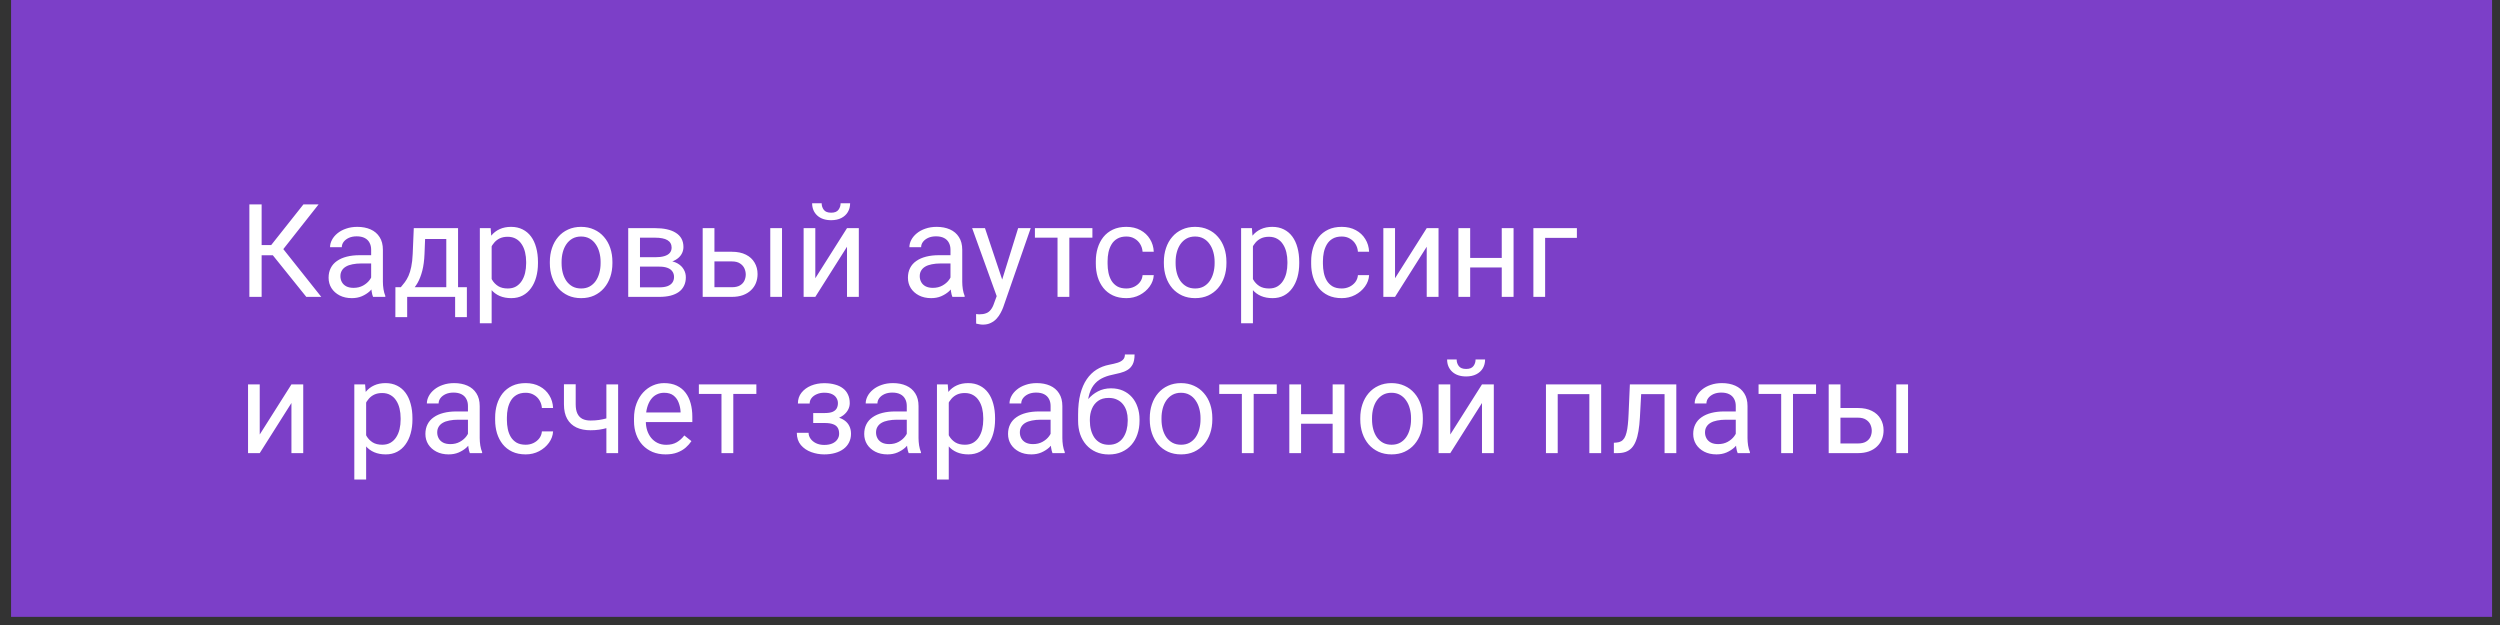
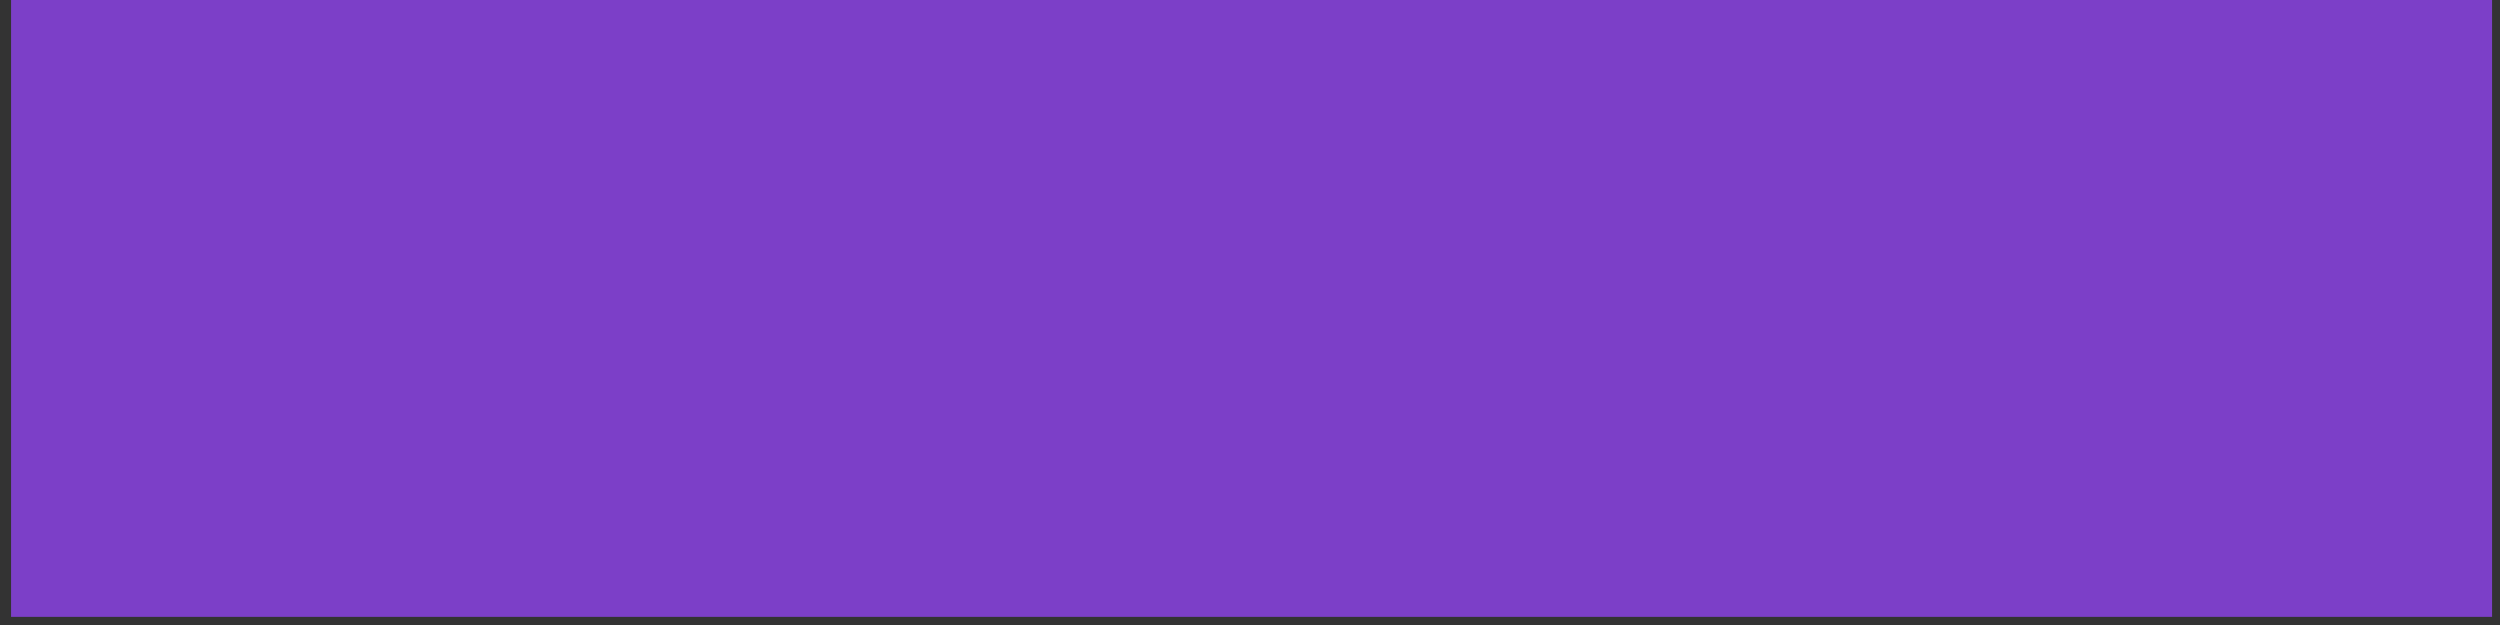
<svg xmlns="http://www.w3.org/2000/svg" width="176" height="44" viewBox="0 0 176 44" fill="none">
  <rect x="0" y="0" width="176" height="44" fill="#333333" stroke="none" />
  <rect x="0.779" width="174.663" height="43.427" fill="#7C3FC8" />
-   <path d="M18.419 14.388V20.9H17.556V14.388H18.419ZM22.43 14.388L19.604 17.97H18.075L17.941 17.255H19.09L21.362 14.388H22.43ZM21.563 20.9L19.117 17.859L19.6 17.103L22.618 20.9H21.563ZM26.129 20.072V17.581C26.129 17.39 26.09 17.225 26.013 17.085C25.938 16.942 25.825 16.831 25.673 16.754C25.521 16.676 25.333 16.638 25.109 16.638C24.901 16.638 24.717 16.674 24.559 16.745C24.404 16.817 24.282 16.91 24.192 17.027C24.106 17.143 24.063 17.268 24.063 17.402H23.235C23.235 17.23 23.28 17.058 23.37 16.888C23.459 16.718 23.587 16.565 23.754 16.427C23.924 16.287 24.127 16.177 24.363 16.097C24.601 16.013 24.866 15.971 25.159 15.971C25.51 15.971 25.82 16.031 26.089 16.15C26.36 16.27 26.572 16.45 26.724 16.691C26.879 16.93 26.956 17.23 26.956 17.59V19.844C26.956 20.005 26.97 20.177 26.997 20.358C27.026 20.54 27.07 20.697 27.126 20.828V20.9H26.263C26.221 20.804 26.189 20.677 26.165 20.519C26.141 20.358 26.129 20.209 26.129 20.072ZM26.272 17.966L26.281 18.547H25.445C25.209 18.547 24.999 18.567 24.814 18.605C24.629 18.641 24.474 18.696 24.349 18.771C24.224 18.845 24.128 18.939 24.063 19.053C23.997 19.163 23.964 19.293 23.964 19.442C23.964 19.594 23.999 19.732 24.067 19.858C24.136 19.983 24.239 20.083 24.376 20.157C24.516 20.229 24.687 20.265 24.89 20.265C25.144 20.265 25.367 20.211 25.561 20.104C25.755 19.996 25.908 19.865 26.022 19.71C26.138 19.555 26.201 19.404 26.209 19.258L26.563 19.656C26.542 19.782 26.485 19.92 26.393 20.072C26.3 20.224 26.177 20.37 26.022 20.511C25.869 20.648 25.688 20.762 25.476 20.855C25.267 20.944 25.032 20.989 24.769 20.989C24.442 20.989 24.154 20.925 23.906 20.797C23.662 20.669 23.471 20.497 23.334 20.282C23.2 20.065 23.133 19.822 23.133 19.553C23.133 19.294 23.183 19.066 23.285 18.869C23.386 18.669 23.532 18.504 23.723 18.373C23.914 18.239 24.143 18.137 24.412 18.069C24.68 18 24.98 17.966 25.311 17.966H26.272ZM29.13 16.061H29.957L29.886 17.872C29.868 18.331 29.815 18.728 29.729 19.061C29.642 19.395 29.532 19.68 29.398 19.916C29.264 20.148 29.113 20.343 28.946 20.502C28.782 20.66 28.612 20.792 28.436 20.9H28.025L28.047 20.224L28.217 20.22C28.316 20.104 28.411 19.984 28.504 19.862C28.596 19.737 28.681 19.589 28.759 19.419C28.836 19.246 28.9 19.036 28.951 18.789C29.005 18.538 29.039 18.233 29.054 17.872L29.13 16.061ZM29.335 16.061H32.247V20.9H31.419V16.826H29.335V16.061ZM27.837 20.22H32.868V22.326H32.041V20.9H28.665V22.326H27.833L27.837 20.22ZM34.612 16.991V22.76H33.781V16.061H34.541L34.612 16.991ZM37.873 18.44V18.534C37.873 18.886 37.831 19.212 37.747 19.513C37.664 19.811 37.542 20.071 37.381 20.291C37.223 20.512 37.027 20.683 36.795 20.806C36.562 20.928 36.295 20.989 35.994 20.989C35.687 20.989 35.416 20.938 35.18 20.837C34.945 20.736 34.745 20.588 34.581 20.394C34.417 20.2 34.286 19.968 34.188 19.697C34.092 19.425 34.027 19.12 33.991 18.78V18.279C34.027 17.921 34.094 17.601 34.192 17.317C34.29 17.034 34.42 16.793 34.581 16.593C34.745 16.39 34.943 16.237 35.176 16.132C35.408 16.025 35.677 15.971 35.981 15.971C36.285 15.971 36.555 16.031 36.79 16.15C37.026 16.267 37.224 16.433 37.385 16.651C37.546 16.869 37.667 17.13 37.747 17.434C37.831 17.735 37.873 18.07 37.873 18.44ZM37.041 18.534V18.44C37.041 18.198 37.015 17.972 36.965 17.76C36.914 17.546 36.835 17.358 36.728 17.197C36.623 17.033 36.489 16.904 36.325 16.812C36.161 16.717 35.966 16.669 35.739 16.669C35.531 16.669 35.349 16.705 35.194 16.776C35.042 16.848 34.912 16.945 34.805 17.067C34.697 17.186 34.609 17.323 34.541 17.478C34.475 17.631 34.426 17.788 34.393 17.953V19.111C34.453 19.319 34.536 19.516 34.644 19.701C34.751 19.883 34.894 20.03 35.073 20.144C35.252 20.254 35.477 20.309 35.748 20.309C35.972 20.309 36.164 20.263 36.325 20.171C36.489 20.075 36.623 19.945 36.728 19.782C36.835 19.618 36.914 19.43 36.965 19.218C37.015 19.003 37.041 18.775 37.041 18.534ZM38.709 18.534V18.431C38.709 18.082 38.76 17.759 38.861 17.46C38.962 17.159 39.108 16.899 39.299 16.678C39.49 16.454 39.721 16.281 39.992 16.159C40.264 16.034 40.568 15.971 40.905 15.971C41.245 15.971 41.55 16.034 41.821 16.159C42.096 16.281 42.328 16.454 42.519 16.678C42.713 16.899 42.86 17.159 42.962 17.46C43.063 17.759 43.114 18.082 43.114 18.431V18.534C43.114 18.883 43.063 19.206 42.962 19.504C42.86 19.802 42.713 20.063 42.519 20.287C42.328 20.508 42.097 20.68 41.826 20.806C41.557 20.928 41.253 20.989 40.914 20.989C40.574 20.989 40.268 20.928 39.997 20.806C39.725 20.68 39.493 20.508 39.299 20.287C39.108 20.063 38.962 19.802 38.861 19.504C38.76 19.206 38.709 18.883 38.709 18.534ZM39.536 18.431V18.534C39.536 18.775 39.565 19.003 39.621 19.218C39.678 19.43 39.763 19.618 39.876 19.782C39.992 19.945 40.137 20.075 40.31 20.171C40.483 20.263 40.684 20.309 40.914 20.309C41.14 20.309 41.338 20.263 41.508 20.171C41.681 20.075 41.824 19.945 41.938 19.782C42.051 19.618 42.136 19.43 42.193 19.218C42.252 19.003 42.282 18.775 42.282 18.534V18.431C42.282 18.192 42.252 17.967 42.193 17.756C42.136 17.541 42.05 17.352 41.933 17.188C41.82 17.021 41.677 16.89 41.504 16.794C41.334 16.699 41.134 16.651 40.905 16.651C40.678 16.651 40.478 16.699 40.305 16.794C40.135 16.89 39.992 17.021 39.876 17.188C39.763 17.352 39.678 17.541 39.621 17.756C39.565 17.967 39.536 18.192 39.536 18.431ZM46.423 18.771H44.836L44.827 18.109H46.123C46.38 18.109 46.593 18.084 46.763 18.033C46.936 17.982 47.066 17.906 47.152 17.805C47.239 17.703 47.282 17.578 47.282 17.429C47.282 17.313 47.256 17.212 47.206 17.125C47.158 17.036 47.085 16.963 46.987 16.906C46.888 16.846 46.766 16.803 46.62 16.776C46.477 16.747 46.308 16.732 46.115 16.732H45.055V20.9H44.227V16.061H46.115C46.422 16.061 46.697 16.088 46.942 16.141C47.189 16.195 47.4 16.277 47.572 16.387C47.748 16.495 47.883 16.632 47.975 16.799C48.067 16.966 48.114 17.162 48.114 17.389C48.114 17.535 48.084 17.674 48.024 17.805C47.965 17.936 47.877 18.052 47.76 18.154C47.644 18.255 47.501 18.339 47.331 18.404C47.161 18.467 46.966 18.507 46.745 18.525L46.423 18.771ZM46.423 20.9H44.536L44.947 20.229H46.423C46.653 20.229 46.843 20.2 46.996 20.144C47.148 20.084 47.261 20.001 47.336 19.893C47.413 19.783 47.452 19.652 47.452 19.5C47.452 19.348 47.413 19.218 47.336 19.111C47.261 19 47.148 18.917 46.996 18.86C46.843 18.801 46.653 18.771 46.423 18.771H45.166L45.175 18.109H46.745L47.045 18.359C47.31 18.38 47.535 18.446 47.72 18.556C47.905 18.666 48.045 18.807 48.14 18.977C48.236 19.143 48.283 19.325 48.283 19.522C48.283 19.749 48.24 19.948 48.154 20.121C48.07 20.294 47.948 20.439 47.787 20.555C47.626 20.669 47.431 20.755 47.201 20.815C46.972 20.871 46.712 20.9 46.423 20.9ZM50.072 17.724H51.526C51.916 17.724 52.246 17.793 52.514 17.93C52.782 18.064 52.985 18.251 53.122 18.489C53.262 18.725 53.333 18.993 53.333 19.294C53.333 19.518 53.294 19.728 53.216 19.925C53.139 20.118 53.022 20.288 52.867 20.434C52.715 20.581 52.526 20.695 52.299 20.779C52.076 20.859 51.818 20.9 51.526 20.9H49.469V16.061H50.296V20.22H51.526C51.764 20.22 51.955 20.177 52.098 20.09C52.241 20.004 52.344 19.892 52.407 19.755C52.469 19.618 52.501 19.474 52.501 19.325C52.501 19.179 52.469 19.036 52.407 18.896C52.344 18.756 52.241 18.64 52.098 18.547C51.955 18.452 51.764 18.404 51.526 18.404H50.072V17.724ZM55.054 16.061V20.9H54.227V16.061H55.054ZM57.398 19.589L59.629 16.061H60.461V20.9H59.629V17.371L57.398 20.9H56.575V16.061H57.398V19.589ZM59.178 14.308H59.848C59.848 14.54 59.795 14.748 59.687 14.929C59.58 15.108 59.426 15.248 59.227 15.35C59.027 15.451 58.79 15.502 58.516 15.502C58.101 15.502 57.773 15.392 57.532 15.171C57.293 14.947 57.174 14.659 57.174 14.308H57.845C57.845 14.484 57.895 14.639 57.997 14.773C58.098 14.907 58.271 14.974 58.516 14.974C58.754 14.974 58.924 14.907 59.025 14.773C59.127 14.639 59.178 14.484 59.178 14.308ZM66.914 20.072V17.581C66.914 17.39 66.875 17.225 66.798 17.085C66.723 16.942 66.61 16.831 66.458 16.754C66.306 16.676 66.118 16.638 65.894 16.638C65.686 16.638 65.502 16.674 65.344 16.745C65.189 16.817 65.067 16.91 64.978 17.027C64.891 17.143 64.848 17.268 64.848 17.402H64.021C64.021 17.23 64.065 17.058 64.155 16.888C64.244 16.718 64.373 16.565 64.54 16.427C64.709 16.287 64.912 16.177 65.148 16.097C65.386 16.013 65.651 15.971 65.944 15.971C66.296 15.971 66.606 16.031 66.874 16.15C67.145 16.27 67.357 16.45 67.509 16.691C67.664 16.93 67.742 17.23 67.742 17.59V19.844C67.742 20.005 67.755 20.177 67.782 20.358C67.811 20.54 67.855 20.697 67.911 20.828V20.9H67.048C67.007 20.804 66.974 20.677 66.95 20.519C66.926 20.358 66.914 20.209 66.914 20.072ZM67.057 17.966L67.066 18.547H66.23C65.994 18.547 65.784 18.567 65.599 18.605C65.415 18.641 65.26 18.696 65.134 18.771C65.009 18.845 64.914 18.939 64.848 19.053C64.782 19.163 64.75 19.293 64.75 19.442C64.75 19.594 64.784 19.732 64.853 19.858C64.921 19.983 65.024 20.083 65.161 20.157C65.301 20.229 65.473 20.265 65.675 20.265C65.929 20.265 66.152 20.211 66.346 20.104C66.54 19.996 66.694 19.865 66.807 19.71C66.923 19.555 66.986 19.404 66.995 19.258L67.348 19.656C67.327 19.782 67.27 19.92 67.178 20.072C67.086 20.224 66.962 20.37 66.807 20.511C66.655 20.648 66.473 20.762 66.261 20.855C66.052 20.944 65.817 20.989 65.555 20.989C65.227 20.989 64.939 20.925 64.692 20.797C64.447 20.669 64.256 20.497 64.119 20.282C63.985 20.065 63.918 19.822 63.918 19.553C63.918 19.294 63.969 19.066 64.07 18.869C64.171 18.669 64.317 18.504 64.508 18.373C64.699 18.239 64.929 18.137 65.197 18.069C65.465 18 65.765 17.966 66.096 17.966H67.057ZM70.331 20.399L71.677 16.061H72.562L70.621 21.646C70.577 21.766 70.517 21.894 70.443 22.031C70.371 22.171 70.279 22.304 70.165 22.429C70.052 22.554 69.915 22.656 69.754 22.733C69.596 22.814 69.407 22.854 69.186 22.854C69.12 22.854 69.037 22.845 68.936 22.827C68.834 22.809 68.763 22.794 68.721 22.782L68.716 22.111C68.74 22.114 68.778 22.117 68.828 22.12C68.882 22.126 68.919 22.129 68.94 22.129C69.128 22.129 69.287 22.104 69.418 22.053C69.55 22.006 69.66 21.924 69.749 21.807C69.842 21.694 69.921 21.538 69.987 21.338L70.331 20.399ZM69.343 16.061L70.599 19.817L70.814 20.689L70.219 20.994L68.439 16.061H69.343ZM75.281 16.061V20.9H74.45V16.061H75.281ZM76.905 16.061V16.732H72.858V16.061H76.905ZM79.297 20.309C79.494 20.309 79.676 20.269 79.843 20.189C80.01 20.108 80.147 19.998 80.254 19.858C80.362 19.715 80.423 19.552 80.438 19.37H81.225C81.21 19.656 81.113 19.923 80.934 20.171C80.758 20.415 80.527 20.613 80.241 20.765C79.955 20.915 79.64 20.989 79.297 20.989C78.934 20.989 78.616 20.925 78.345 20.797C78.076 20.669 77.853 20.493 77.674 20.269C77.498 20.045 77.365 19.789 77.276 19.5C77.189 19.208 77.146 18.899 77.146 18.574V18.386C77.146 18.061 77.189 17.754 77.276 17.465C77.365 17.173 77.498 16.915 77.674 16.691C77.853 16.468 78.076 16.292 78.345 16.164C78.616 16.035 78.934 15.971 79.297 15.971C79.676 15.971 80.007 16.049 80.29 16.204C80.573 16.356 80.795 16.565 80.956 16.83C81.12 17.092 81.21 17.39 81.225 17.724H80.438C80.423 17.525 80.366 17.344 80.268 17.183C80.172 17.022 80.041 16.894 79.874 16.799C79.71 16.7 79.518 16.651 79.297 16.651C79.044 16.651 78.831 16.702 78.658 16.803C78.488 16.901 78.352 17.036 78.251 17.206C78.152 17.373 78.081 17.559 78.036 17.765C77.994 17.967 77.974 18.175 77.974 18.386V18.574C77.974 18.786 77.994 18.994 78.036 19.2C78.078 19.406 78.148 19.592 78.246 19.759C78.348 19.926 78.483 20.06 78.653 20.162C78.826 20.26 79.041 20.309 79.297 20.309ZM81.936 18.534V18.431C81.936 18.082 81.987 17.759 82.088 17.46C82.189 17.159 82.335 16.899 82.526 16.678C82.717 16.454 82.948 16.281 83.219 16.159C83.491 16.034 83.795 15.971 84.132 15.971C84.472 15.971 84.777 16.034 85.048 16.159C85.323 16.281 85.555 16.454 85.746 16.678C85.94 16.899 86.087 17.159 86.189 17.46C86.29 17.759 86.341 18.082 86.341 18.431V18.534C86.341 18.883 86.29 19.206 86.189 19.504C86.087 19.802 85.94 20.063 85.746 20.287C85.555 20.508 85.324 20.68 85.053 20.806C84.784 20.928 84.48 20.989 84.141 20.989C83.801 20.989 83.495 20.928 83.224 20.806C82.953 20.68 82.72 20.508 82.526 20.287C82.335 20.063 82.189 19.802 82.088 19.504C81.987 19.206 81.936 18.883 81.936 18.534ZM82.763 18.431V18.534C82.763 18.775 82.791 19.003 82.848 19.218C82.905 19.43 82.99 19.618 83.103 19.782C83.219 19.945 83.364 20.075 83.537 20.171C83.71 20.263 83.911 20.309 84.141 20.309C84.367 20.309 84.565 20.263 84.735 20.171C84.908 20.075 85.051 19.945 85.165 19.782C85.278 19.618 85.363 19.43 85.42 19.218C85.479 19.003 85.509 18.775 85.509 18.534V18.431C85.509 18.192 85.479 17.967 85.42 17.756C85.363 17.541 85.276 17.352 85.16 17.188C85.047 17.021 84.904 16.89 84.731 16.794C84.561 16.699 84.361 16.651 84.132 16.651C83.905 16.651 83.705 16.699 83.532 16.794C83.362 16.89 83.219 17.021 83.103 17.188C82.99 17.352 82.905 17.541 82.848 17.756C82.791 17.967 82.763 18.192 82.763 18.431ZM88.206 16.991V22.76H87.374V16.061H88.134L88.206 16.991ZM91.466 18.44V18.534C91.466 18.886 91.424 19.212 91.341 19.513C91.257 19.811 91.135 20.071 90.974 20.291C90.816 20.512 90.621 20.683 90.388 20.806C90.156 20.928 89.889 20.989 89.588 20.989C89.28 20.989 89.009 20.938 88.774 20.837C88.538 20.736 88.338 20.588 88.174 20.394C88.01 20.2 87.879 19.968 87.781 19.697C87.685 19.425 87.62 19.12 87.584 18.78V18.279C87.62 17.921 87.687 17.601 87.785 17.317C87.884 17.034 88.013 16.793 88.174 16.593C88.338 16.39 88.537 16.237 88.769 16.132C89.002 16.025 89.27 15.971 89.574 15.971C89.878 15.971 90.148 16.031 90.383 16.15C90.619 16.267 90.817 16.433 90.978 16.651C91.139 16.869 91.26 17.13 91.341 17.434C91.424 17.735 91.466 18.07 91.466 18.44ZM90.634 18.534V18.44C90.634 18.198 90.609 17.972 90.558 17.76C90.507 17.546 90.428 17.358 90.321 17.197C90.217 17.033 90.082 16.904 89.918 16.812C89.754 16.717 89.559 16.669 89.333 16.669C89.124 16.669 88.942 16.705 88.787 16.776C88.635 16.848 88.505 16.945 88.398 17.067C88.291 17.186 88.203 17.323 88.134 17.478C88.069 17.631 88.019 17.788 87.987 17.953V19.111C88.046 19.319 88.13 19.516 88.237 19.701C88.344 19.883 88.487 20.03 88.666 20.144C88.845 20.254 89.07 20.309 89.342 20.309C89.565 20.309 89.757 20.263 89.918 20.171C90.082 20.075 90.217 19.945 90.321 19.782C90.428 19.618 90.507 19.43 90.558 19.218C90.609 19.003 90.634 18.775 90.634 18.534ZM94.458 20.309C94.654 20.309 94.836 20.269 95.003 20.189C95.17 20.108 95.307 19.998 95.415 19.858C95.522 19.715 95.583 19.552 95.598 19.37H96.385C96.37 19.656 96.273 19.923 96.094 20.171C95.918 20.415 95.687 20.613 95.401 20.765C95.115 20.915 94.8 20.989 94.458 20.989C94.094 20.989 93.776 20.925 93.505 20.797C93.237 20.669 93.013 20.493 92.834 20.269C92.658 20.045 92.526 19.789 92.436 19.5C92.35 19.208 92.306 18.899 92.306 18.574V18.386C92.306 18.061 92.35 17.754 92.436 17.465C92.526 17.173 92.658 16.915 92.834 16.691C93.013 16.468 93.237 16.292 93.505 16.164C93.776 16.035 94.094 15.971 94.458 15.971C94.836 15.971 95.167 16.049 95.45 16.204C95.734 16.356 95.956 16.565 96.117 16.83C96.281 17.092 96.37 17.39 96.385 17.724H95.598C95.583 17.525 95.526 17.344 95.428 17.183C95.333 17.022 95.201 16.894 95.034 16.799C94.871 16.7 94.678 16.651 94.458 16.651C94.204 16.651 93.991 16.702 93.818 16.803C93.648 16.901 93.513 17.036 93.411 17.206C93.313 17.373 93.241 17.559 93.197 17.765C93.155 17.967 93.134 18.175 93.134 18.386V18.574C93.134 18.786 93.155 18.994 93.197 19.2C93.238 19.406 93.308 19.592 93.407 19.759C93.508 19.926 93.644 20.06 93.814 20.162C93.987 20.26 94.201 20.309 94.458 20.309ZM98.21 19.589L100.441 16.061H101.273V20.9H100.441V17.371L98.21 20.9H97.387V16.061H98.21V19.589ZM105.884 18.158V18.829H103.326V18.158H105.884ZM103.5 16.061V20.9H102.673V16.061H103.5ZM106.555 16.061V20.9H105.723V16.061H106.555ZM111.013 16.061V16.745H108.777V20.9H107.95V16.061H111.013ZM18.285 30.589L20.517 27.061H21.348V31.9H20.517V28.371L18.285 31.9H17.462V27.061H18.285V30.589ZM25.776 27.991V33.76H24.944V27.061H25.704L25.776 27.991ZM29.036 29.44V29.534C29.036 29.886 28.994 30.212 28.91 30.513C28.827 30.811 28.705 31.071 28.544 31.291C28.386 31.512 28.191 31.683 27.958 31.806C27.726 31.928 27.459 31.989 27.157 31.989C26.85 31.989 26.579 31.938 26.344 31.837C26.108 31.736 25.908 31.588 25.744 31.394C25.58 31.2 25.449 30.968 25.351 30.697C25.255 30.425 25.19 30.12 25.154 29.78V29.279C25.19 28.921 25.257 28.601 25.355 28.317C25.454 28.034 25.583 27.793 25.744 27.593C25.908 27.39 26.107 27.237 26.339 27.132C26.572 27.025 26.84 26.971 27.144 26.971C27.448 26.971 27.718 27.031 27.953 27.15C28.189 27.267 28.387 27.433 28.548 27.651C28.709 27.869 28.83 28.13 28.91 28.434C28.994 28.735 29.036 29.07 29.036 29.44ZM28.204 29.534V29.44C28.204 29.198 28.179 28.972 28.128 28.76C28.077 28.546 27.998 28.358 27.891 28.197C27.787 28.033 27.652 27.904 27.488 27.812C27.325 27.717 27.129 27.669 26.903 27.669C26.694 27.669 26.512 27.705 26.357 27.776C26.205 27.848 26.075 27.945 25.968 28.067C25.861 28.186 25.773 28.323 25.704 28.478C25.639 28.631 25.589 28.788 25.556 28.953V30.111C25.616 30.319 25.7 30.516 25.807 30.701C25.914 30.883 26.057 31.03 26.236 31.144C26.415 31.254 26.64 31.309 26.912 31.309C27.135 31.309 27.327 31.263 27.488 31.171C27.652 31.075 27.787 30.945 27.891 30.782C27.998 30.618 28.077 30.43 28.128 30.218C28.179 30.003 28.204 29.775 28.204 29.534ZM32.944 31.072V28.581C32.944 28.39 32.906 28.225 32.828 28.085C32.754 27.942 32.64 27.831 32.488 27.754C32.336 27.676 32.148 27.638 31.925 27.638C31.716 27.638 31.533 27.674 31.375 27.745C31.22 27.817 31.097 27.91 31.008 28.027C30.922 28.143 30.878 28.268 30.878 28.402H30.051C30.051 28.23 30.096 28.058 30.185 27.888C30.274 27.718 30.403 27.565 30.57 27.427C30.74 27.287 30.942 27.177 31.178 27.097C31.416 27.013 31.682 26.971 31.974 26.971C32.326 26.971 32.636 27.031 32.904 27.15C33.175 27.27 33.387 27.45 33.539 27.691C33.694 27.93 33.772 28.23 33.772 28.59V30.844C33.772 31.005 33.785 31.177 33.812 31.358C33.842 31.54 33.885 31.697 33.942 31.828V31.9H33.078C33.037 31.804 33.004 31.677 32.98 31.519C32.956 31.358 32.944 31.209 32.944 31.072ZM33.087 28.966L33.096 29.547H32.26C32.025 29.547 31.814 29.567 31.63 29.605C31.445 29.641 31.29 29.696 31.165 29.771C31.039 29.845 30.944 29.939 30.878 30.053C30.813 30.163 30.78 30.293 30.78 30.442C30.78 30.594 30.814 30.732 30.883 30.858C30.951 30.983 31.054 31.083 31.191 31.157C31.331 31.229 31.503 31.265 31.706 31.265C31.959 31.265 32.183 31.211 32.376 31.104C32.57 30.996 32.724 30.865 32.837 30.71C32.953 30.555 33.016 30.404 33.025 30.258L33.378 30.656C33.357 30.782 33.301 30.92 33.208 31.072C33.116 31.224 32.992 31.37 32.837 31.511C32.685 31.648 32.503 31.762 32.291 31.855C32.083 31.944 31.847 31.989 31.585 31.989C31.257 31.989 30.969 31.925 30.722 31.797C30.477 31.669 30.287 31.497 30.149 31.282C30.015 31.065 29.948 30.822 29.948 30.553C29.948 30.294 29.999 30.066 30.1 29.869C30.201 29.669 30.348 29.504 30.538 29.373C30.729 29.239 30.959 29.137 31.227 29.069C31.495 29 31.795 28.966 32.126 28.966H33.087ZM37.01 31.309C37.206 31.309 37.388 31.269 37.555 31.189C37.722 31.108 37.859 30.998 37.967 30.858C38.074 30.715 38.135 30.552 38.15 30.37H38.937C38.922 30.656 38.825 30.923 38.646 31.171C38.47 31.415 38.239 31.613 37.953 31.765C37.667 31.915 37.352 31.989 37.01 31.989C36.646 31.989 36.328 31.925 36.057 31.797C35.789 31.669 35.565 31.493 35.386 31.269C35.21 31.045 35.078 30.789 34.988 30.5C34.902 30.208 34.858 29.899 34.858 29.574V29.386C34.858 29.061 34.902 28.754 34.988 28.465C35.078 28.173 35.21 27.915 35.386 27.691C35.565 27.468 35.789 27.292 36.057 27.164C36.328 27.035 36.646 26.971 37.01 26.971C37.388 26.971 37.719 27.049 38.002 27.204C38.285 27.356 38.508 27.565 38.669 27.83C38.833 28.092 38.922 28.39 38.937 28.724H38.15C38.135 28.525 38.078 28.344 37.98 28.183C37.885 28.022 37.753 27.894 37.586 27.799C37.422 27.7 37.23 27.651 37.01 27.651C36.756 27.651 36.543 27.702 36.37 27.803C36.2 27.901 36.064 28.036 35.963 28.206C35.865 28.373 35.793 28.559 35.748 28.765C35.707 28.967 35.686 29.175 35.686 29.386V29.574C35.686 29.786 35.707 29.994 35.748 30.2C35.79 30.406 35.86 30.592 35.959 30.759C36.06 30.926 36.196 31.06 36.365 31.162C36.538 31.26 36.753 31.309 37.01 31.309ZM43.516 27.061V31.9H42.689V27.061H43.516ZM43.235 29.283V29.963C43.068 30.026 42.898 30.082 42.725 30.133C42.555 30.181 42.374 30.22 42.184 30.249C41.996 30.276 41.792 30.29 41.571 30.29C41.189 30.29 40.858 30.224 40.578 30.093C40.298 29.959 40.082 29.757 39.93 29.489C39.778 29.218 39.702 28.877 39.702 28.465V27.052H40.529V28.465C40.529 28.733 40.569 28.951 40.65 29.118C40.73 29.285 40.848 29.409 41.003 29.489C41.158 29.567 41.347 29.605 41.571 29.605C41.786 29.605 41.987 29.592 42.175 29.565C42.365 29.535 42.547 29.497 42.72 29.449C42.896 29.401 43.068 29.346 43.235 29.283ZM46.857 31.989C46.52 31.989 46.215 31.932 45.94 31.819C45.669 31.703 45.435 31.54 45.238 31.332C45.044 31.123 44.895 30.875 44.791 30.589C44.687 30.303 44.634 29.99 44.634 29.65V29.462C44.634 29.069 44.693 28.718 44.809 28.411C44.925 28.101 45.083 27.839 45.283 27.624C45.483 27.41 45.709 27.247 45.962 27.137C46.216 27.026 46.478 26.971 46.75 26.971C47.096 26.971 47.394 27.031 47.644 27.15C47.897 27.27 48.105 27.436 48.266 27.651C48.427 27.863 48.546 28.113 48.623 28.402C48.701 28.689 48.74 29.002 48.74 29.341V29.713H45.126V29.037H47.912V28.975C47.9 28.76 47.856 28.552 47.778 28.349C47.704 28.146 47.584 27.979 47.42 27.848C47.256 27.717 47.033 27.651 46.75 27.651C46.562 27.651 46.389 27.691 46.231 27.772C46.073 27.849 45.937 27.966 45.824 28.121C45.711 28.276 45.623 28.465 45.56 28.689C45.497 28.912 45.466 29.17 45.466 29.462V29.65C45.466 29.88 45.497 30.096 45.56 30.299C45.626 30.498 45.719 30.674 45.842 30.826C45.967 30.978 46.118 31.098 46.294 31.184C46.472 31.27 46.675 31.314 46.902 31.314C47.194 31.314 47.441 31.254 47.644 31.135C47.847 31.016 48.024 30.856 48.176 30.656L48.677 31.054C48.573 31.212 48.44 31.363 48.279 31.506C48.118 31.649 47.92 31.765 47.684 31.855C47.452 31.944 47.176 31.989 46.857 31.989ZM51.624 27.061V31.9H50.792V27.061H51.624ZM53.248 27.061V27.732H49.2V27.061H53.248ZM58.14 29.587H57.25V29.078H58.073C58.302 29.078 58.484 29.049 58.618 28.993C58.753 28.933 58.848 28.851 58.905 28.747C58.961 28.642 58.99 28.52 58.99 28.38C58.99 28.255 58.957 28.137 58.891 28.027C58.829 27.913 58.727 27.823 58.587 27.754C58.447 27.682 58.259 27.647 58.024 27.647C57.833 27.647 57.66 27.681 57.505 27.75C57.35 27.815 57.226 27.906 57.134 28.022C57.044 28.136 57 28.264 57 28.407H56.172C56.172 28.112 56.256 27.858 56.423 27.647C56.593 27.432 56.818 27.267 57.098 27.15C57.381 27.034 57.69 26.976 58.024 26.976C58.304 26.976 58.554 27.007 58.775 27.07C58.999 27.129 59.188 27.219 59.343 27.338C59.498 27.454 59.616 27.6 59.696 27.776C59.78 27.949 59.822 28.151 59.822 28.38C59.822 28.544 59.783 28.699 59.705 28.845C59.628 28.991 59.516 29.121 59.37 29.234C59.224 29.345 59.046 29.431 58.838 29.494C58.632 29.556 58.399 29.587 58.14 29.587ZM57.25 29.274H58.14C58.429 29.274 58.684 29.303 58.905 29.359C59.125 29.413 59.31 29.494 59.459 29.601C59.608 29.708 59.72 29.841 59.795 29.999C59.872 30.154 59.911 30.333 59.911 30.536C59.911 30.762 59.865 30.966 59.772 31.148C59.683 31.327 59.555 31.479 59.388 31.604C59.221 31.73 59.021 31.825 58.788 31.891C58.559 31.956 58.304 31.989 58.024 31.989C57.711 31.989 57.407 31.935 57.111 31.828C56.816 31.721 56.573 31.555 56.382 31.332C56.192 31.105 56.096 30.817 56.096 30.468H56.924C56.924 30.615 56.97 30.753 57.062 30.884C57.155 31.016 57.283 31.121 57.447 31.202C57.614 31.282 57.806 31.323 58.024 31.323C58.256 31.323 58.45 31.287 58.605 31.215C58.76 31.144 58.876 31.048 58.954 30.929C59.034 30.81 59.075 30.68 59.075 30.54C59.075 30.358 59.039 30.212 58.967 30.102C58.896 29.991 58.785 29.911 58.636 29.86C58.49 29.807 58.302 29.78 58.073 29.78H57.25V29.274ZM63.837 31.072V28.581C63.837 28.39 63.799 28.225 63.721 28.085C63.647 27.942 63.533 27.831 63.381 27.754C63.229 27.676 63.041 27.638 62.818 27.638C62.609 27.638 62.426 27.674 62.268 27.745C62.113 27.817 61.99 27.91 61.901 28.027C61.815 28.143 61.771 28.268 61.771 28.402H60.944C60.944 28.23 60.989 28.058 61.078 27.888C61.167 27.718 61.296 27.565 61.463 27.427C61.633 27.287 61.835 27.177 62.071 27.097C62.309 27.013 62.575 26.971 62.867 26.971C63.219 26.971 63.529 27.031 63.797 27.15C64.068 27.27 64.28 27.45 64.432 27.691C64.587 27.93 64.665 28.23 64.665 28.59V30.844C64.665 31.005 64.678 31.177 64.705 31.358C64.735 31.54 64.778 31.697 64.835 31.828V31.9H63.971C63.93 31.804 63.897 31.677 63.873 31.519C63.849 31.358 63.837 31.209 63.837 31.072ZM63.98 28.966L63.989 29.547H63.153C62.918 29.547 62.707 29.567 62.523 29.605C62.338 29.641 62.183 29.696 62.057 29.771C61.932 29.845 61.837 29.939 61.771 30.053C61.706 30.163 61.673 30.293 61.673 30.442C61.673 30.594 61.707 30.732 61.776 30.858C61.844 30.983 61.947 31.083 62.084 31.157C62.224 31.229 62.396 31.265 62.599 31.265C62.852 31.265 63.076 31.211 63.269 31.104C63.463 30.996 63.617 30.865 63.73 30.71C63.846 30.555 63.909 30.404 63.918 30.258L64.271 30.656C64.25 30.782 64.194 30.92 64.101 31.072C64.009 31.224 63.885 31.37 63.73 31.511C63.578 31.648 63.396 31.762 63.184 31.855C62.976 31.944 62.74 31.989 62.478 31.989C62.15 31.989 61.862 31.925 61.615 31.797C61.37 31.669 61.179 31.497 61.042 31.282C60.908 31.065 60.841 30.822 60.841 30.553C60.841 30.294 60.892 30.066 60.993 29.869C61.094 29.669 61.241 29.504 61.431 29.373C61.622 29.239 61.852 29.137 62.12 29.069C62.388 29 62.688 28.966 63.019 28.966H63.98ZM66.793 27.991V33.76H65.962V27.061H66.722L66.793 27.991ZM70.053 29.44V29.534C70.053 29.886 70.012 30.212 69.928 30.513C69.845 30.811 69.723 31.071 69.562 31.291C69.404 31.512 69.208 31.683 68.976 31.806C68.743 31.928 68.476 31.989 68.175 31.989C67.868 31.989 67.597 31.938 67.361 31.837C67.126 31.736 66.926 31.588 66.762 31.394C66.598 31.2 66.467 30.968 66.369 30.697C66.273 30.425 66.208 30.12 66.172 29.78V29.279C66.208 28.921 66.275 28.601 66.373 28.317C66.471 28.034 66.601 27.793 66.762 27.593C66.926 27.39 67.124 27.237 67.357 27.132C67.589 27.025 67.858 26.971 68.162 26.971C68.466 26.971 68.736 27.031 68.971 27.15C69.207 27.267 69.405 27.433 69.566 27.651C69.727 27.869 69.848 28.13 69.928 28.434C70.012 28.735 70.053 29.07 70.053 29.44ZM69.222 29.534V29.44C69.222 29.198 69.196 28.972 69.146 28.76C69.095 28.546 69.016 28.358 68.909 28.197C68.804 28.033 68.67 27.904 68.506 27.812C68.342 27.717 68.147 27.669 67.92 27.669C67.712 27.669 67.53 27.705 67.375 27.776C67.223 27.848 67.093 27.945 66.986 28.067C66.878 28.186 66.79 28.323 66.722 28.478C66.656 28.631 66.607 28.788 66.574 28.953V30.111C66.634 30.319 66.717 30.516 66.825 30.701C66.932 30.883 67.075 31.03 67.254 31.144C67.433 31.254 67.658 31.309 67.929 31.309C68.153 31.309 68.345 31.263 68.506 31.171C68.67 31.075 68.804 30.945 68.909 30.782C69.016 30.618 69.095 30.43 69.146 30.218C69.196 30.003 69.222 29.775 69.222 29.534ZM73.962 31.072V28.581C73.962 28.39 73.923 28.225 73.846 28.085C73.771 27.942 73.658 27.831 73.506 27.754C73.354 27.676 73.166 27.638 72.942 27.638C72.734 27.638 72.55 27.674 72.392 27.745C72.237 27.817 72.115 27.91 72.026 28.027C71.939 28.143 71.896 28.268 71.896 28.402H71.069C71.069 28.23 71.113 28.058 71.203 27.888C71.292 27.718 71.421 27.565 71.588 27.427C71.757 27.287 71.96 27.177 72.196 27.097C72.434 27.013 72.7 26.971 72.992 26.971C73.344 26.971 73.654 27.031 73.922 27.15C74.193 27.27 74.405 27.45 74.557 27.691C74.712 27.93 74.79 28.23 74.79 28.59V30.844C74.79 31.005 74.803 31.177 74.83 31.358C74.859 31.54 74.903 31.697 74.959 31.828V31.9H74.096C74.055 31.804 74.022 31.677 73.998 31.519C73.974 31.358 73.962 31.209 73.962 31.072ZM74.105 28.966L74.114 29.547H73.278C73.042 29.547 72.832 29.567 72.647 29.605C72.463 29.641 72.308 29.696 72.182 29.771C72.057 29.845 71.962 29.939 71.896 30.053C71.83 30.163 71.798 30.293 71.798 30.442C71.798 30.594 71.832 30.732 71.9 30.858C71.969 30.983 72.072 31.083 72.209 31.157C72.349 31.229 72.521 31.265 72.723 31.265C72.977 31.265 73.2 31.211 73.394 31.104C73.588 30.996 73.742 30.865 73.855 30.71C73.971 30.555 74.034 30.404 74.043 30.258L74.396 30.656C74.375 30.782 74.318 30.92 74.226 31.072C74.134 31.224 74.01 31.37 73.855 31.511C73.703 31.648 73.521 31.762 73.309 31.855C73.1 31.944 72.865 31.989 72.603 31.989C72.275 31.989 71.987 31.925 71.74 31.797C71.495 31.669 71.304 31.497 71.167 31.282C71.033 31.065 70.966 30.822 70.966 30.553C70.966 30.294 71.016 30.066 71.118 29.869C71.219 29.669 71.365 29.504 71.556 29.373C71.747 29.239 71.977 29.137 72.245 29.069C72.513 29 72.813 28.966 73.144 28.966H74.105ZM79.194 24.954H79.874C79.874 25.247 79.829 25.479 79.74 25.652C79.651 25.822 79.528 25.953 79.373 26.046C79.221 26.138 79.048 26.208 78.855 26.256C78.664 26.303 78.466 26.35 78.26 26.395C78.003 26.448 77.765 26.533 77.544 26.649C77.327 26.763 77.139 26.924 76.981 27.132C76.826 27.341 76.711 27.612 76.636 27.946C76.565 28.28 76.546 28.693 76.578 29.185V29.596H75.898V29.185C75.898 28.634 75.951 28.152 76.055 27.741C76.162 27.329 76.313 26.982 76.507 26.699C76.701 26.415 76.93 26.19 77.195 26.023C77.464 25.856 77.759 25.741 78.081 25.679C78.313 25.634 78.513 25.587 78.68 25.536C78.847 25.482 78.974 25.411 79.06 25.321C79.15 25.232 79.194 25.11 79.194 24.954ZM78.215 27.338C78.531 27.338 78.813 27.393 79.06 27.503C79.308 27.614 79.518 27.767 79.691 27.964C79.864 28.161 79.995 28.393 80.084 28.662C80.177 28.927 80.223 29.216 80.223 29.529V29.628C80.223 29.965 80.174 30.278 80.075 30.567C79.98 30.853 79.838 31.104 79.651 31.318C79.466 31.53 79.239 31.695 78.971 31.815C78.706 31.934 78.403 31.994 78.063 31.994C77.723 31.994 77.419 31.934 77.151 31.815C76.885 31.695 76.659 31.53 76.471 31.318C76.283 31.104 76.14 30.853 76.042 30.567C75.946 30.278 75.898 29.965 75.898 29.628V29.529C75.898 29.455 75.912 29.382 75.939 29.31C75.966 29.239 75.998 29.166 76.037 29.091C76.079 29.017 76.116 28.938 76.149 28.854C76.259 28.586 76.41 28.337 76.601 28.107C76.794 27.878 77.025 27.693 77.294 27.553C77.565 27.41 77.872 27.338 78.215 27.338ZM78.054 28.013C77.75 28.013 77.499 28.083 77.303 28.224C77.109 28.364 76.964 28.55 76.869 28.782C76.774 29.012 76.726 29.261 76.726 29.529V29.628C76.726 29.854 76.753 30.069 76.806 30.272C76.86 30.474 76.941 30.655 77.048 30.813C77.158 30.968 77.297 31.09 77.464 31.18C77.634 31.269 77.833 31.314 78.063 31.314C78.293 31.314 78.491 31.269 78.658 31.18C78.825 31.09 78.962 30.968 79.069 30.813C79.177 30.655 79.257 30.474 79.311 30.272C79.364 30.069 79.391 29.854 79.391 29.628V29.529C79.391 29.327 79.364 29.134 79.311 28.953C79.257 28.771 79.175 28.61 79.065 28.47C78.957 28.329 78.819 28.219 78.649 28.139C78.482 28.055 78.284 28.013 78.054 28.013ZM80.943 29.534V29.431C80.943 29.082 80.994 28.759 81.095 28.46C81.196 28.159 81.343 27.899 81.533 27.678C81.724 27.454 81.955 27.281 82.227 27.159C82.498 27.034 82.802 26.971 83.139 26.971C83.479 26.971 83.784 27.034 84.056 27.159C84.33 27.281 84.562 27.454 84.753 27.678C84.947 27.899 85.095 28.159 85.196 28.46C85.297 28.759 85.348 29.082 85.348 29.431V29.534C85.348 29.883 85.297 30.206 85.196 30.504C85.095 30.802 84.947 31.063 84.753 31.287C84.562 31.508 84.331 31.68 84.06 31.806C83.792 31.928 83.488 31.989 83.148 31.989C82.808 31.989 82.502 31.928 82.231 31.806C81.96 31.68 81.727 31.508 81.533 31.287C81.343 31.063 81.196 30.802 81.095 30.504C80.994 30.206 80.943 29.883 80.943 29.534ZM81.77 29.431V29.534C81.77 29.775 81.799 30.003 81.855 30.218C81.912 30.43 81.997 30.618 82.11 30.782C82.227 30.945 82.371 31.075 82.544 31.171C82.717 31.263 82.918 31.309 83.148 31.309C83.374 31.309 83.573 31.263 83.743 31.171C83.915 31.075 84.059 30.945 84.172 30.782C84.285 30.618 84.37 30.43 84.427 30.218C84.486 30.003 84.516 29.775 84.516 29.534V29.431C84.516 29.192 84.486 28.967 84.427 28.756C84.37 28.541 84.284 28.352 84.167 28.188C84.054 28.021 83.911 27.89 83.738 27.794C83.568 27.699 83.368 27.651 83.139 27.651C82.912 27.651 82.713 27.699 82.54 27.794C82.37 27.89 82.227 28.021 82.11 28.188C81.997 28.352 81.912 28.541 81.855 28.756C81.799 28.967 81.77 29.192 81.77 29.431ZM88.259 27.061V31.9H87.427V27.061H88.259ZM89.883 27.061V27.732H85.835V27.061H89.883ZM93.979 29.158V29.829H91.421V29.158H93.979ZM91.596 27.061V31.9H90.768V27.061H91.596ZM94.65 27.061V31.9H93.818V27.061H94.65ZM95.763 29.534V29.431C95.763 29.082 95.814 28.759 95.915 28.46C96.017 28.159 96.163 27.899 96.354 27.678C96.545 27.454 96.776 27.281 97.047 27.159C97.318 27.034 97.622 26.971 97.959 26.971C98.299 26.971 98.605 27.034 98.876 27.159C99.15 27.281 99.383 27.454 99.574 27.678C99.767 27.899 99.915 28.159 100.016 28.46C100.118 28.759 100.168 29.082 100.168 29.431V29.534C100.168 29.883 100.118 30.206 100.016 30.504C99.915 30.802 99.767 31.063 99.574 31.287C99.383 31.508 99.152 31.68 98.88 31.806C98.612 31.928 98.308 31.989 97.968 31.989C97.628 31.989 97.323 31.928 97.051 31.806C96.78 31.68 96.547 31.508 96.354 31.287C96.163 31.063 96.017 30.802 95.915 30.504C95.814 30.206 95.763 29.883 95.763 29.534ZM96.591 29.431V29.534C96.591 29.775 96.619 30.003 96.676 30.218C96.732 30.43 96.817 30.618 96.931 30.782C97.047 30.945 97.192 31.075 97.364 31.171C97.537 31.263 97.739 31.309 97.968 31.309C98.195 31.309 98.393 31.263 98.563 31.171C98.736 31.075 98.879 30.945 98.992 30.782C99.106 30.618 99.191 30.43 99.247 30.218C99.307 30.003 99.337 29.775 99.337 29.534V29.431C99.337 29.192 99.307 28.967 99.247 28.756C99.191 28.541 99.104 28.352 98.988 28.188C98.874 28.021 98.731 27.89 98.558 27.794C98.388 27.699 98.189 27.651 97.959 27.651C97.733 27.651 97.533 27.699 97.36 27.794C97.19 27.89 97.047 28.021 96.931 28.188C96.817 28.352 96.732 28.541 96.676 28.756C96.619 28.967 96.591 29.192 96.591 29.431ZM102.1 30.589L104.332 27.061H105.164V31.9H104.332V28.371L102.1 31.9H101.277V27.061H102.1V30.589ZM103.88 25.308H104.551C104.551 25.54 104.497 25.747 104.39 25.929C104.283 26.108 104.129 26.248 103.929 26.35C103.73 26.451 103.493 26.502 103.218 26.502C102.804 26.502 102.476 26.392 102.235 26.171C101.996 25.947 101.877 25.66 101.877 25.308H102.548C102.548 25.484 102.598 25.639 102.7 25.773C102.801 25.907 102.974 25.974 103.218 25.974C103.457 25.974 103.627 25.907 103.728 25.773C103.83 25.639 103.88 25.484 103.88 25.308ZM111.988 27.061V27.745H109.542V27.061H111.988ZM109.663 27.061V31.9H108.835V27.061H109.663ZM112.722 27.061V31.9H111.89V27.061H112.722ZM117.283 27.061V27.745H114.944V27.061H117.283ZM118.012 27.061V31.9H117.185V27.061H118.012ZM114.743 27.061H115.575L115.449 29.395C115.429 29.756 115.394 30.075 115.347 30.352C115.302 30.627 115.239 30.862 115.159 31.059C115.081 31.256 114.983 31.417 114.864 31.542C114.747 31.664 114.607 31.755 114.443 31.815C114.279 31.871 114.09 31.9 113.875 31.9H113.616V31.171L113.795 31.157C113.923 31.148 114.032 31.118 114.121 31.068C114.214 31.017 114.291 30.942 114.354 30.844C114.416 30.743 114.467 30.613 114.506 30.455C114.548 30.297 114.579 30.109 114.6 29.892C114.624 29.674 114.642 29.421 114.653 29.131L114.743 27.061ZM122.198 31.072V28.581C122.198 28.39 122.159 28.225 122.082 28.085C122.007 27.942 121.894 27.831 121.742 27.754C121.59 27.676 121.402 27.638 121.178 27.638C120.969 27.638 120.786 27.674 120.628 27.745C120.473 27.817 120.351 27.91 120.261 28.027C120.175 28.143 120.132 28.268 120.132 28.402H119.304C119.304 28.23 119.349 28.058 119.439 27.888C119.528 27.718 119.656 27.565 119.823 27.427C119.993 27.287 120.196 27.177 120.431 27.097C120.67 27.013 120.935 26.971 121.227 26.971C121.579 26.971 121.889 27.031 122.158 27.15C122.429 27.27 122.641 27.45 122.793 27.691C122.948 27.93 123.025 28.23 123.025 28.59V30.844C123.025 31.005 123.039 31.177 123.065 31.358C123.095 31.54 123.138 31.697 123.195 31.828V31.9H122.332C122.29 31.804 122.257 31.677 122.234 31.519C122.21 31.358 122.198 31.209 122.198 31.072ZM122.341 28.966L122.35 29.547H121.514C121.278 29.547 121.068 29.567 120.883 29.605C120.698 29.641 120.543 29.696 120.418 29.771C120.293 29.845 120.197 29.939 120.132 30.053C120.066 30.163 120.033 30.293 120.033 30.442C120.033 30.594 120.068 30.732 120.136 30.858C120.205 30.983 120.308 31.083 120.445 31.157C120.585 31.229 120.756 31.265 120.959 31.265C121.212 31.265 121.436 31.211 121.63 31.104C121.824 30.996 121.977 30.865 122.09 30.71C122.207 30.555 122.269 30.404 122.278 30.258L122.632 30.656C122.611 30.782 122.554 30.92 122.462 31.072C122.369 31.224 122.246 31.37 122.09 31.511C121.938 31.648 121.757 31.762 121.545 31.855C121.336 31.944 121.101 31.989 120.838 31.989C120.51 31.989 120.223 31.925 119.975 31.797C119.731 31.669 119.54 31.497 119.403 31.282C119.269 31.065 119.202 30.822 119.202 30.553C119.202 30.294 119.252 30.066 119.354 29.869C119.455 29.669 119.601 29.504 119.792 29.373C119.983 29.239 120.212 29.137 120.481 29.069C120.749 29 121.048 28.966 121.379 28.966H122.341ZM126.227 27.061V31.9H125.395V27.061H126.227ZM127.85 27.061V27.732H123.803V27.061H127.85ZM129.344 28.724H130.798C131.188 28.724 131.518 28.793 131.786 28.93C132.054 29.064 132.257 29.251 132.394 29.489C132.534 29.725 132.604 29.993 132.604 30.294C132.604 30.518 132.566 30.728 132.488 30.925C132.411 31.118 132.294 31.288 132.139 31.434C131.987 31.581 131.798 31.695 131.571 31.779C131.348 31.859 131.09 31.9 130.798 31.9H128.74V27.061H129.568V31.22H130.798C131.036 31.22 131.227 31.177 131.37 31.09C131.513 31.004 131.616 30.892 131.679 30.755C131.741 30.618 131.772 30.474 131.772 30.325C131.772 30.179 131.741 30.036 131.679 29.896C131.616 29.756 131.513 29.64 131.37 29.547C131.227 29.452 131.036 29.404 130.798 29.404H129.344V28.724ZM134.326 27.061V31.9H133.499V27.061H134.326Z" fill="white" />
</svg>